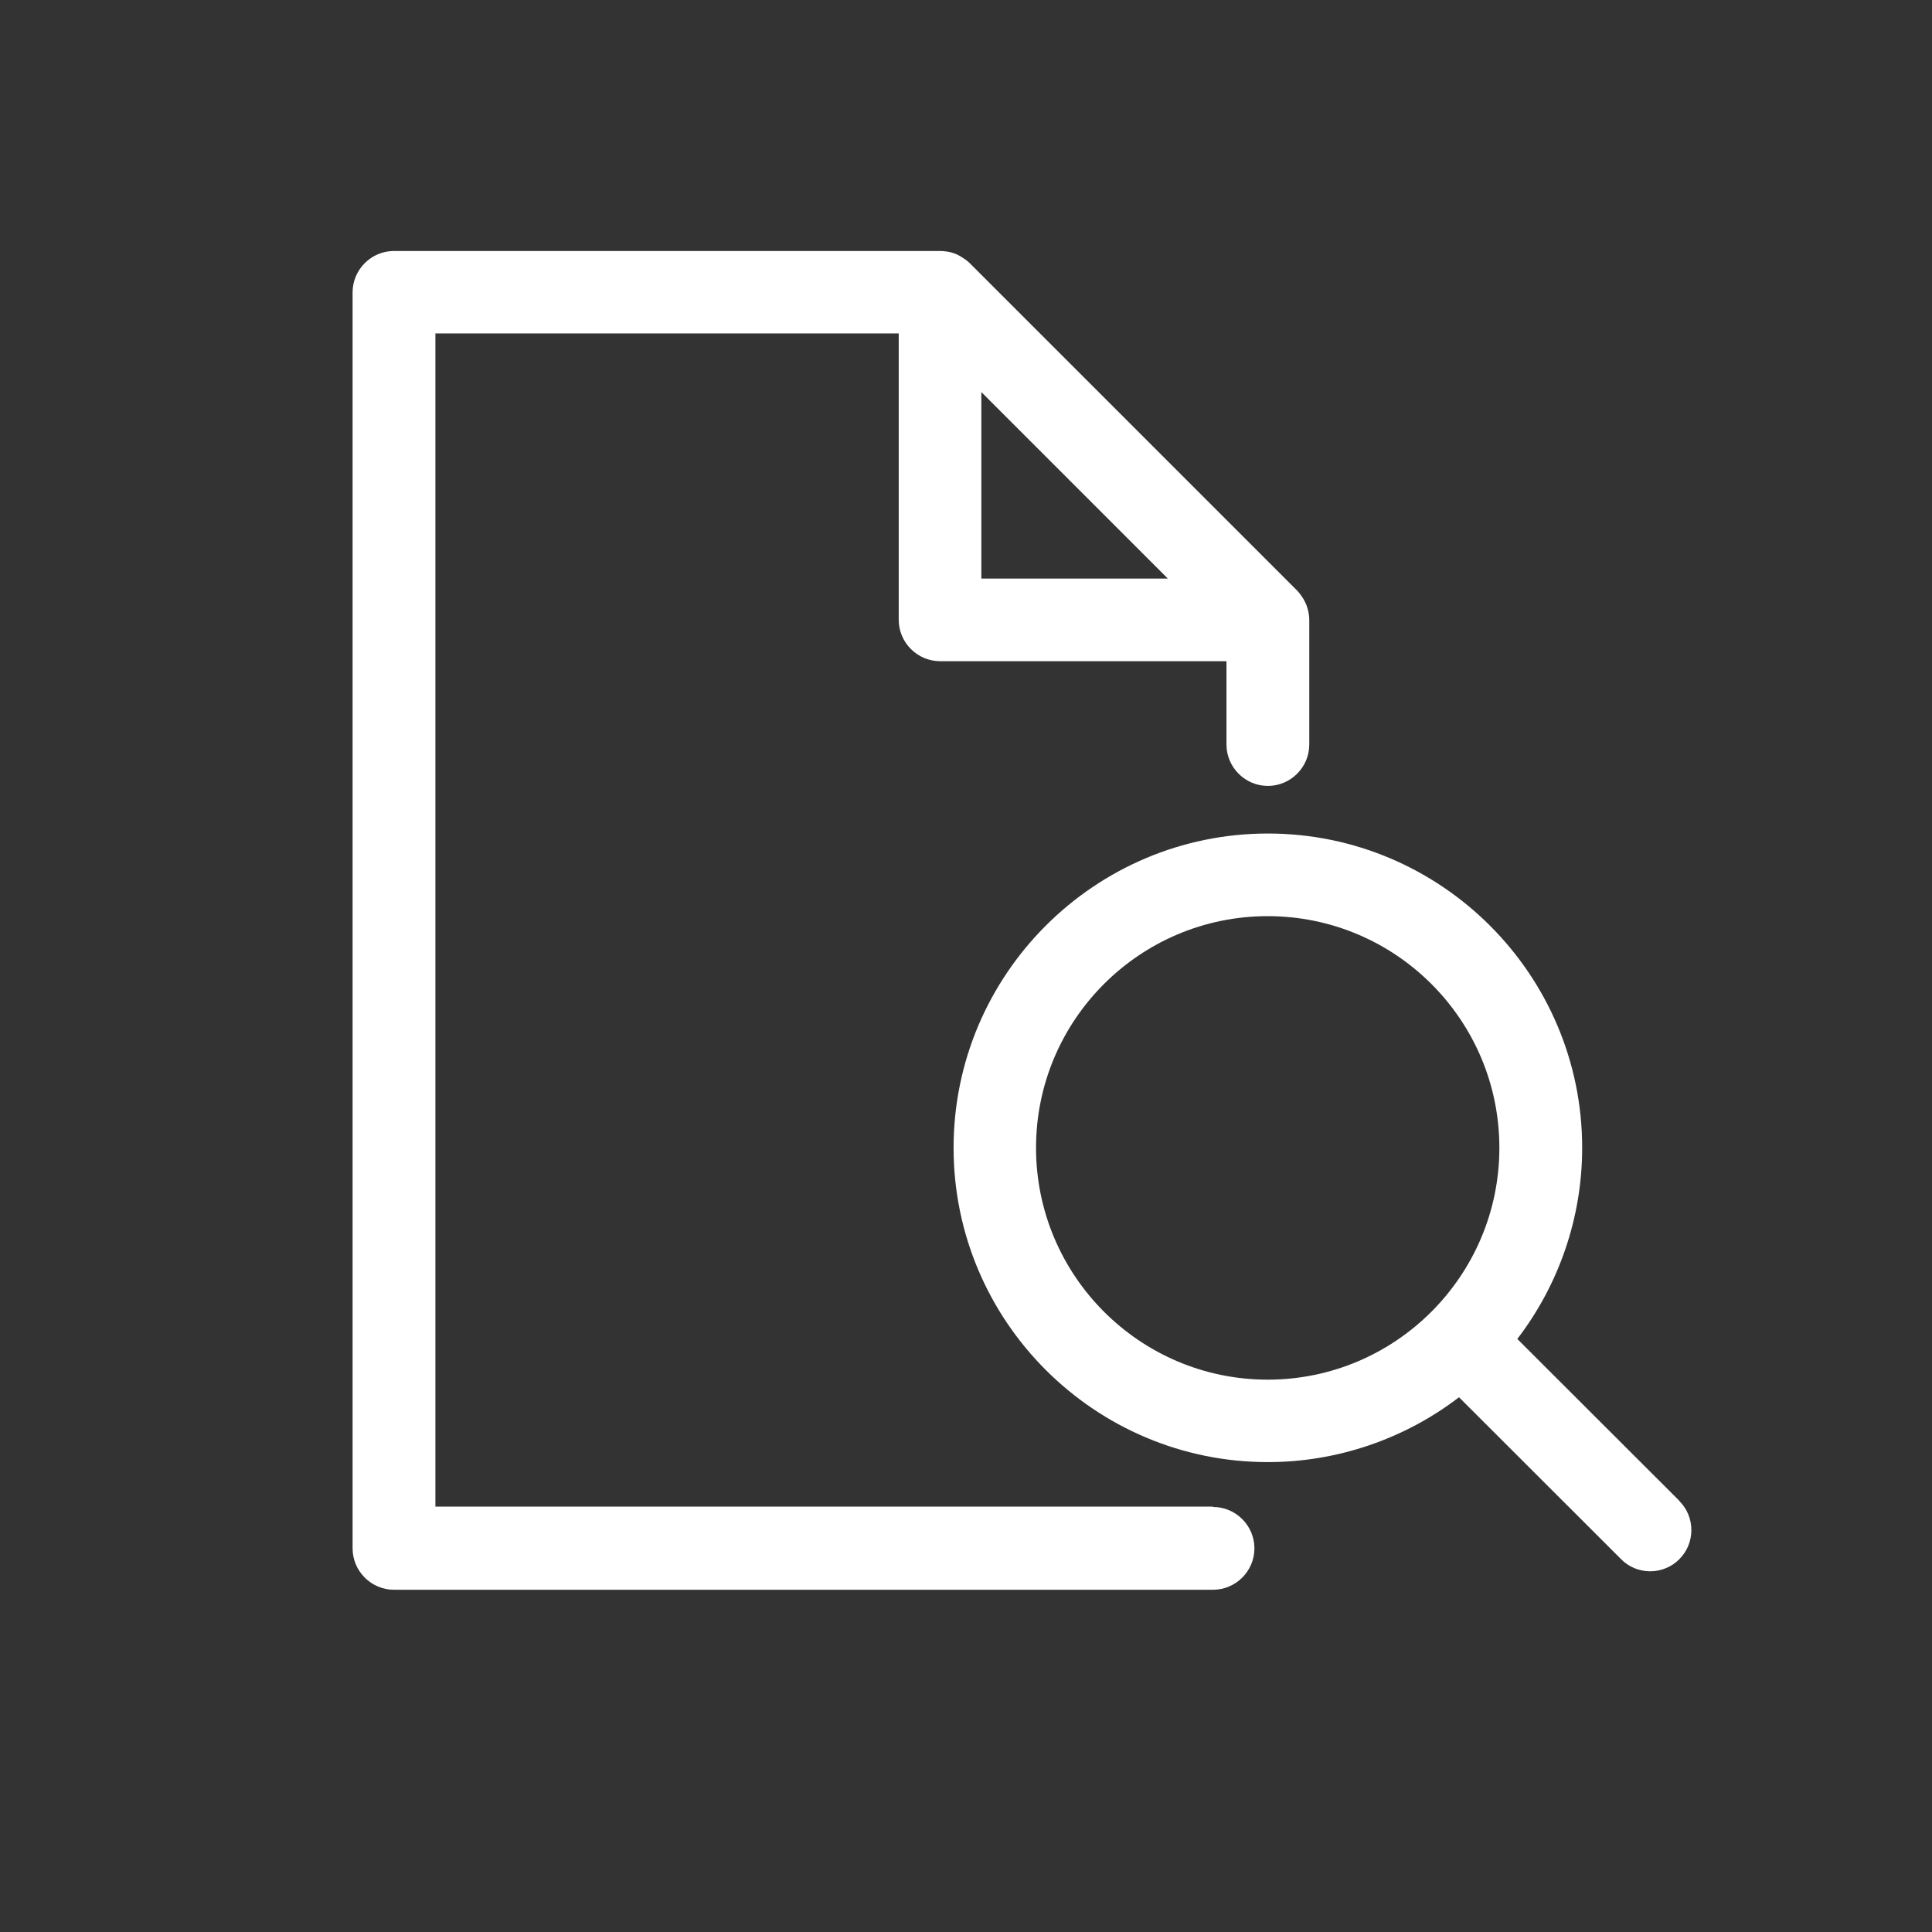
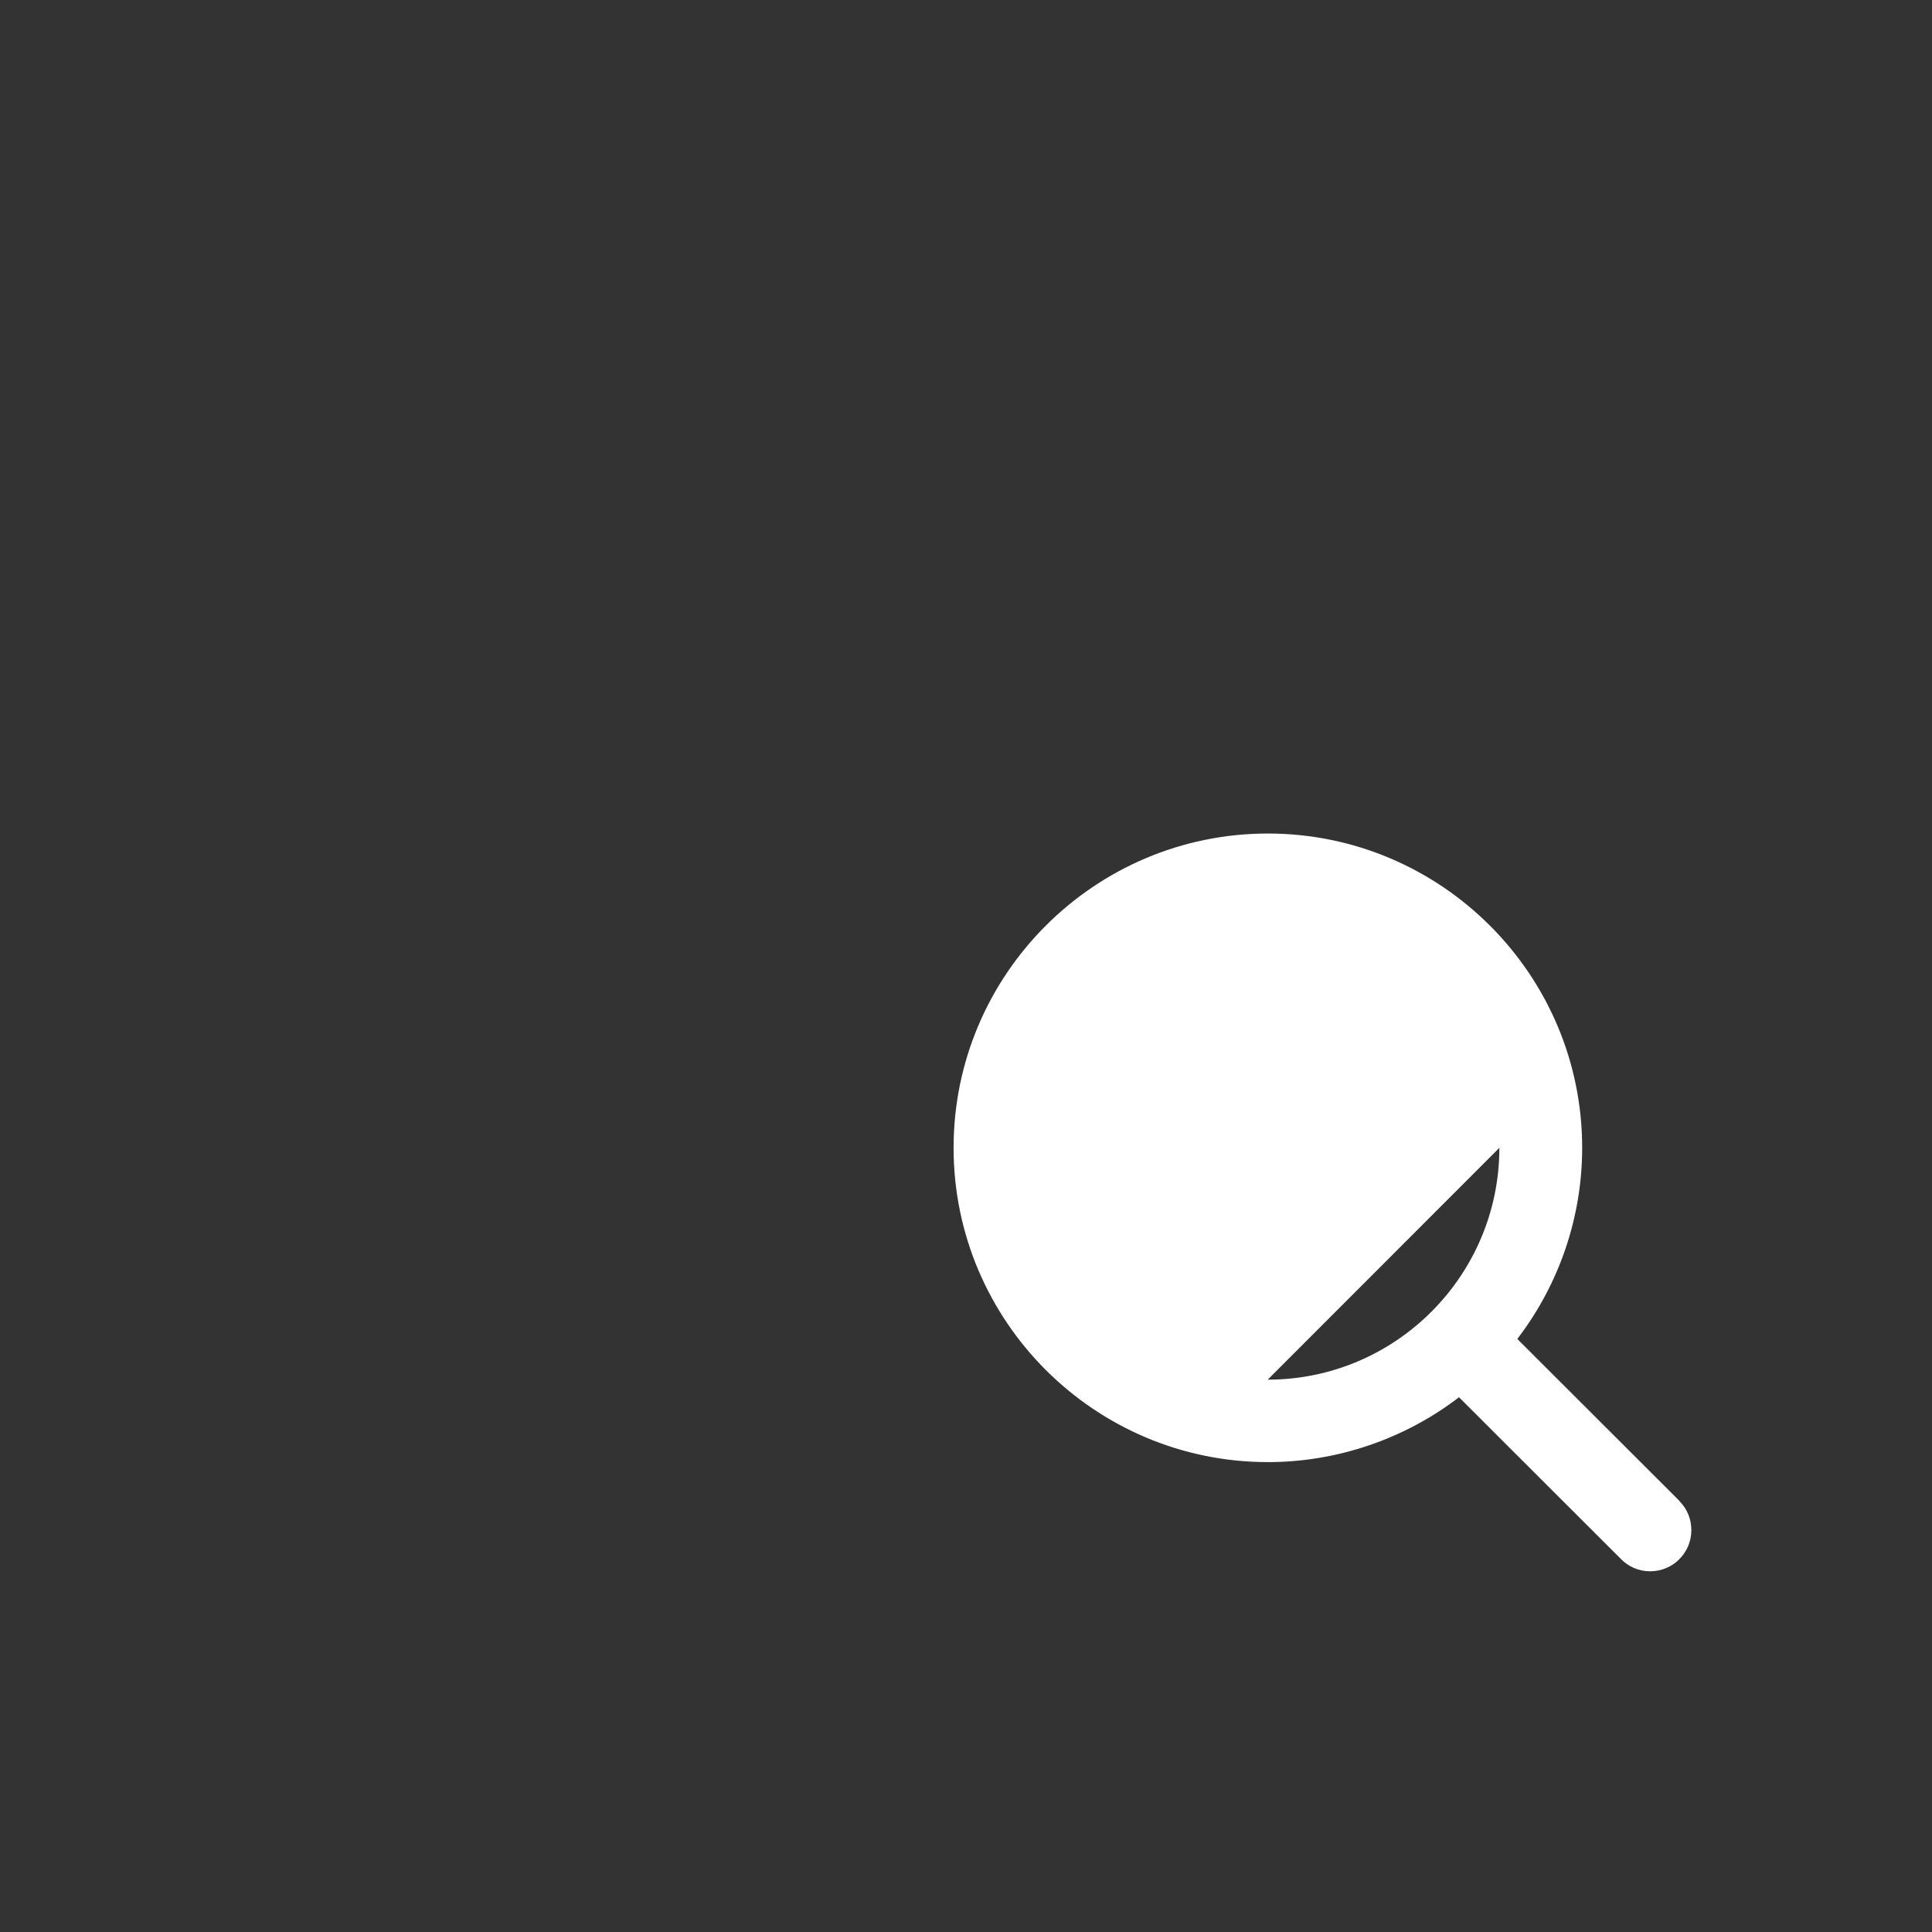
<svg xmlns="http://www.w3.org/2000/svg" id="Calque_1" viewBox="0 0 112 112">
  <rect x="0" y="0" width="112" height="112" fill="#333333" stroke="none" />
  <defs>
    <style>.cls-1{fill:#fff;}</style>
  </defs>
-   <path class="cls-1" d="m70.31,87.34H25.24s0-68.01,0-68.01h26.86v16.6c0,1.32,1.08,2.4,2.4,2.4h16.6v4.83c0,1.32,1.08,2.4,2.4,2.4s2.4-1.08,2.4-2.4v-7.23c0-.16-.02-.31-.05-.46-.05-.22-.11-.41-.2-.58l-.09-.17c-.08-.13-.2-.31-.36-.48l-18.99-18.99c-.16-.16-.34-.27-.48-.36l-.2-.11c-.16-.08-.33-.14-.53-.18l-.13-.02c-.12-.02-.25-.03-.37-.03h-31.66c-1.32,0-2.4,1.08-2.4,2.4v72.81c0,1.32,1.08,2.4,2.4,2.4h47.48c1.32,0,2.4-1.08,2.4-2.4s-1.08-2.4-2.4-2.4Zm-13.42-53.8v-10.81l10.81,10.81h-10.81Z" />
-   <path class="cls-1" d="m97.35,87l-9.39-9.38c2.43-3.17,3.76-7.07,3.76-11.08,0-10.05-8.18-18.22-18.22-18.22s-18.22,8.17-18.22,18.22,8.18,18.22,18.22,18.22c4,0,7.91-1.33,11.08-3.76l9.38,9.37c.44.46,1.06.72,1.7.72s1.26-.26,1.69-.7c.45-.45.7-1.05.7-1.69s-.25-1.24-.7-1.69Zm-10.43-20.46c0,7.41-6.02,13.44-13.43,13.44s-13.43-6.03-13.43-13.44,6.02-13.43,13.43-13.43,13.43,6.02,13.43,13.43Z" />
+   <path class="cls-1" d="m97.35,87l-9.39-9.38c2.43-3.17,3.76-7.07,3.76-11.08,0-10.05-8.18-18.22-18.22-18.22s-18.22,8.17-18.22,18.22,8.18,18.22,18.22,18.22c4,0,7.91-1.33,11.08-3.76l9.38,9.37c.44.46,1.06.72,1.7.72s1.26-.26,1.69-.7c.45-.45.7-1.05.7-1.69s-.25-1.24-.7-1.69Zm-10.43-20.46c0,7.41-6.02,13.44-13.43,13.44Z" />
</svg>